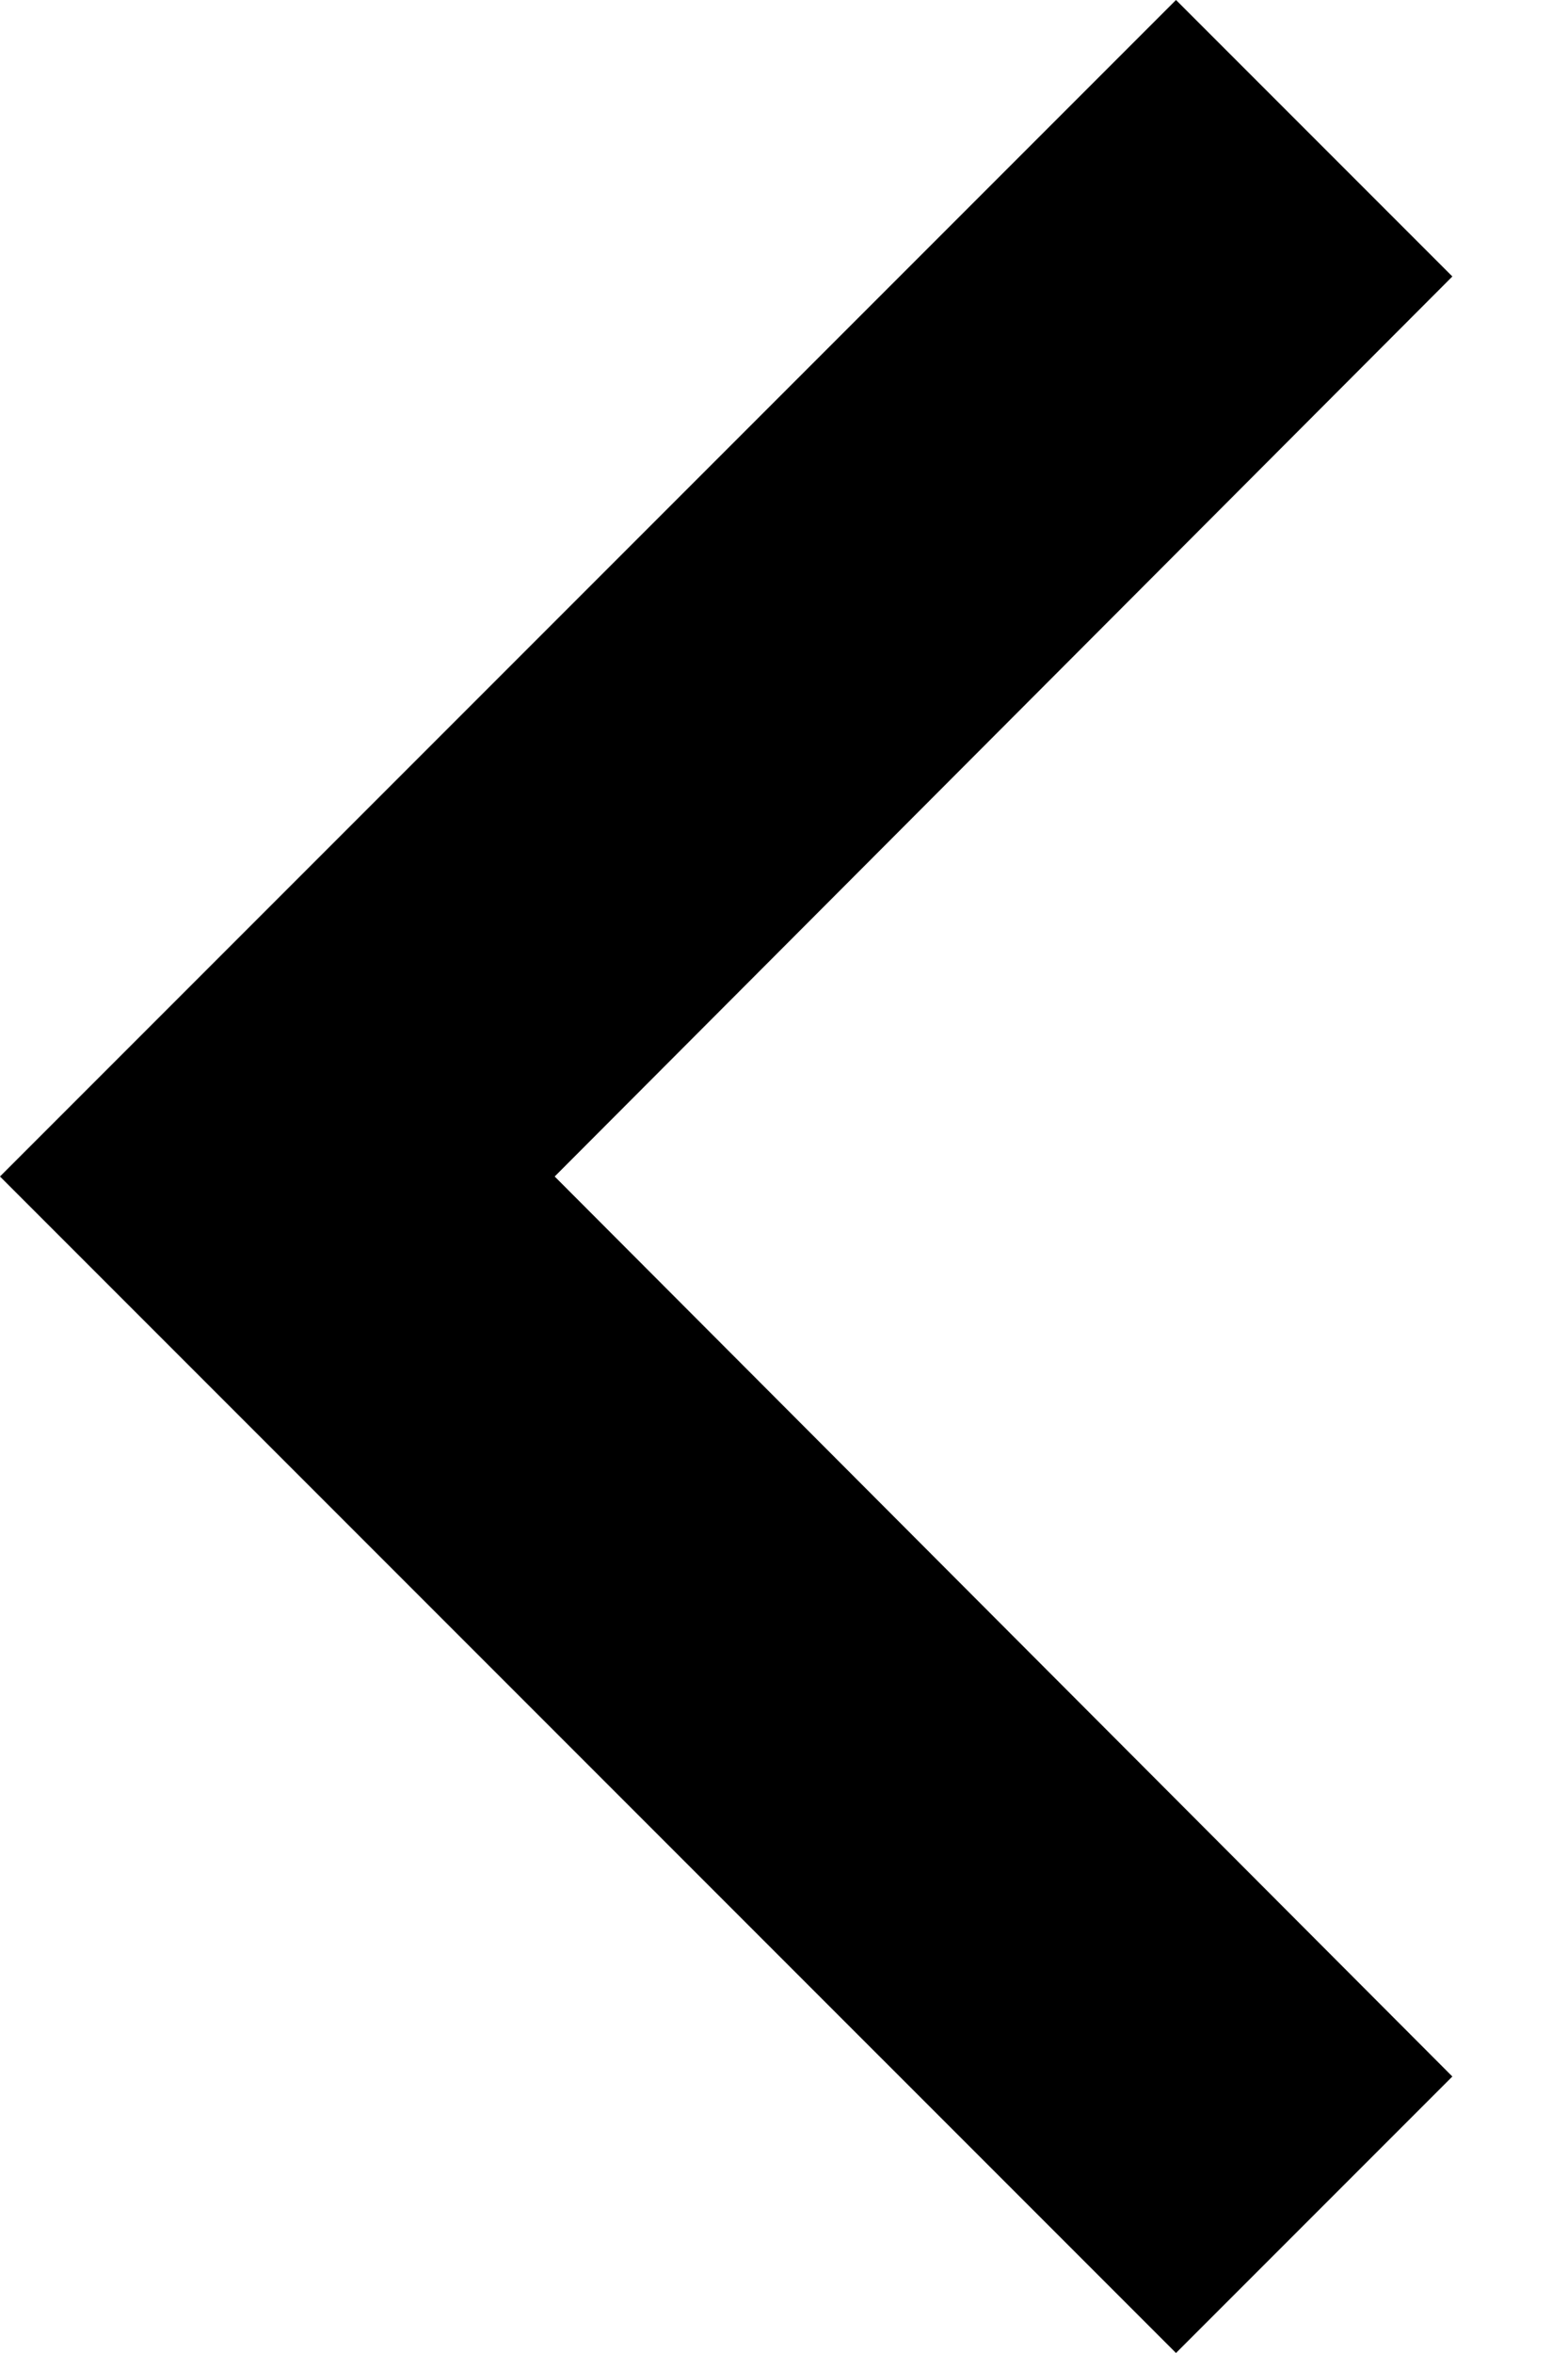
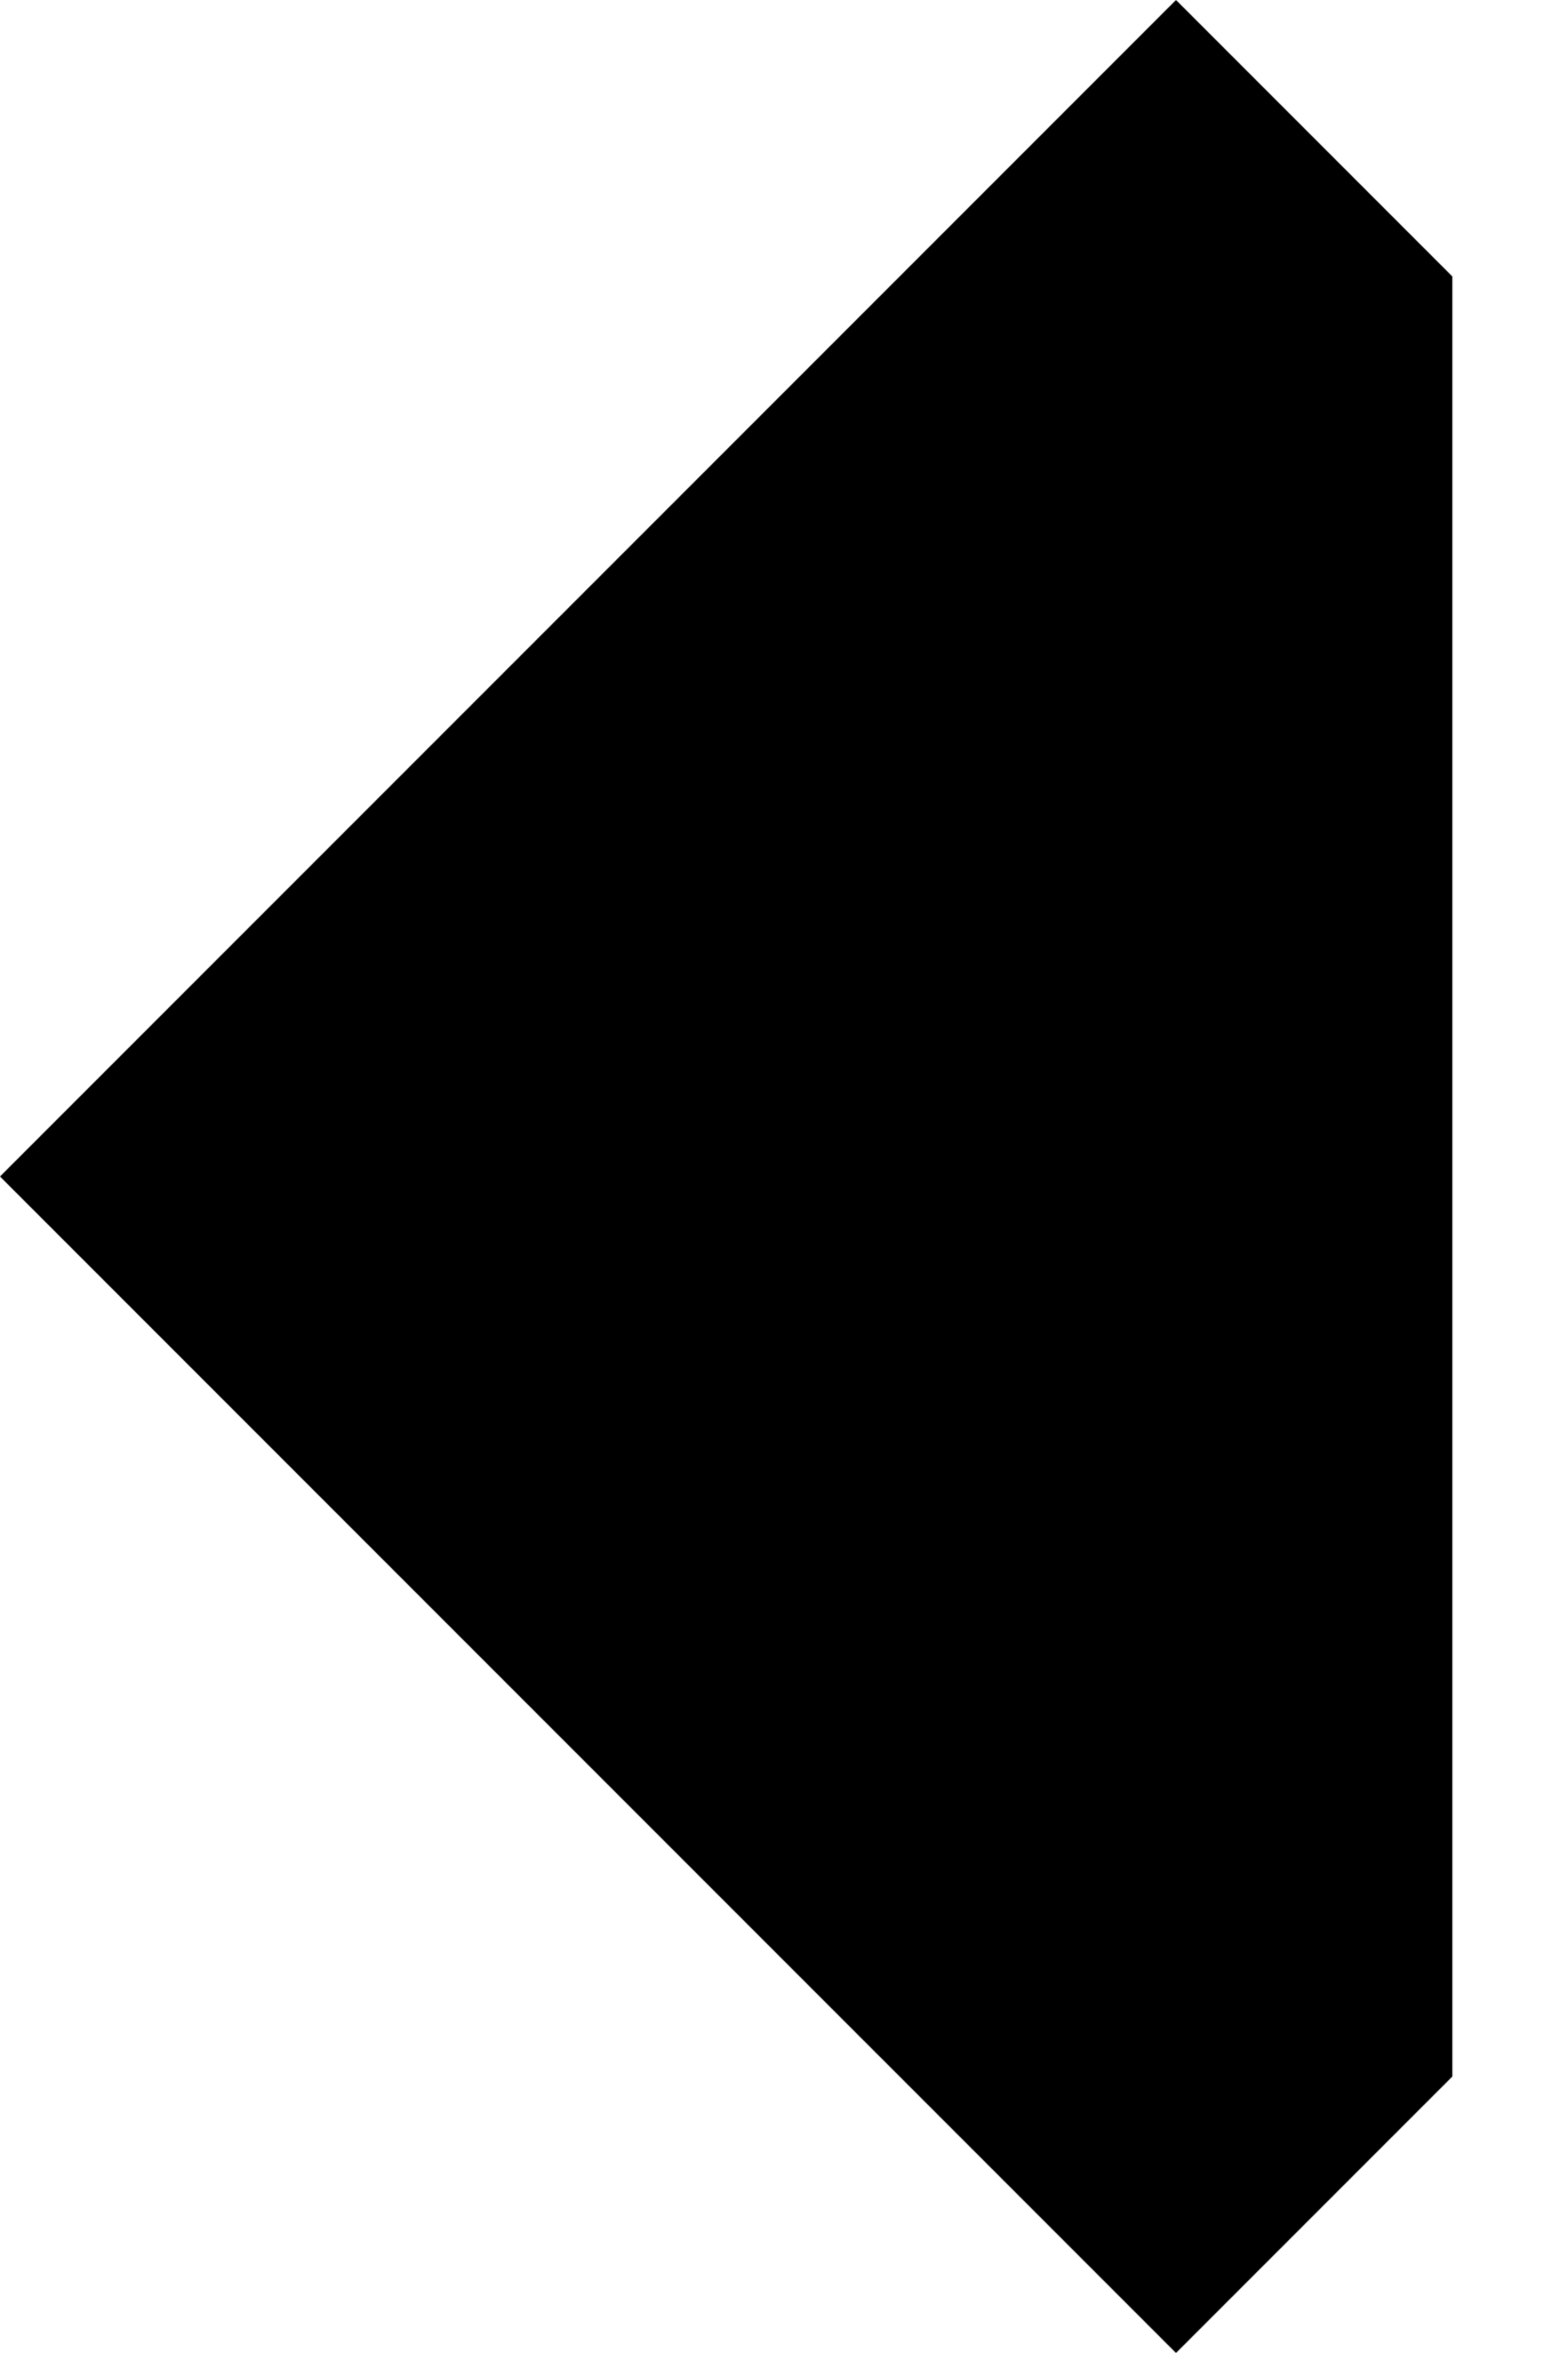
<svg xmlns="http://www.w3.org/2000/svg" width="8" height="12" viewBox="0 0 8 12" fill="none">
-   <path d="M7.41 1.41L2.83 6L7.41 10.59L6 12L-2.69651e-05 6L6 -6.16331e-08L7.41 1.41Z" fill="black" />
+   <path d="M7.41 1.41L7.41 10.59L6 12L-2.69651e-05 6L6 -6.16331e-08L7.41 1.41Z" fill="black" />
</svg>